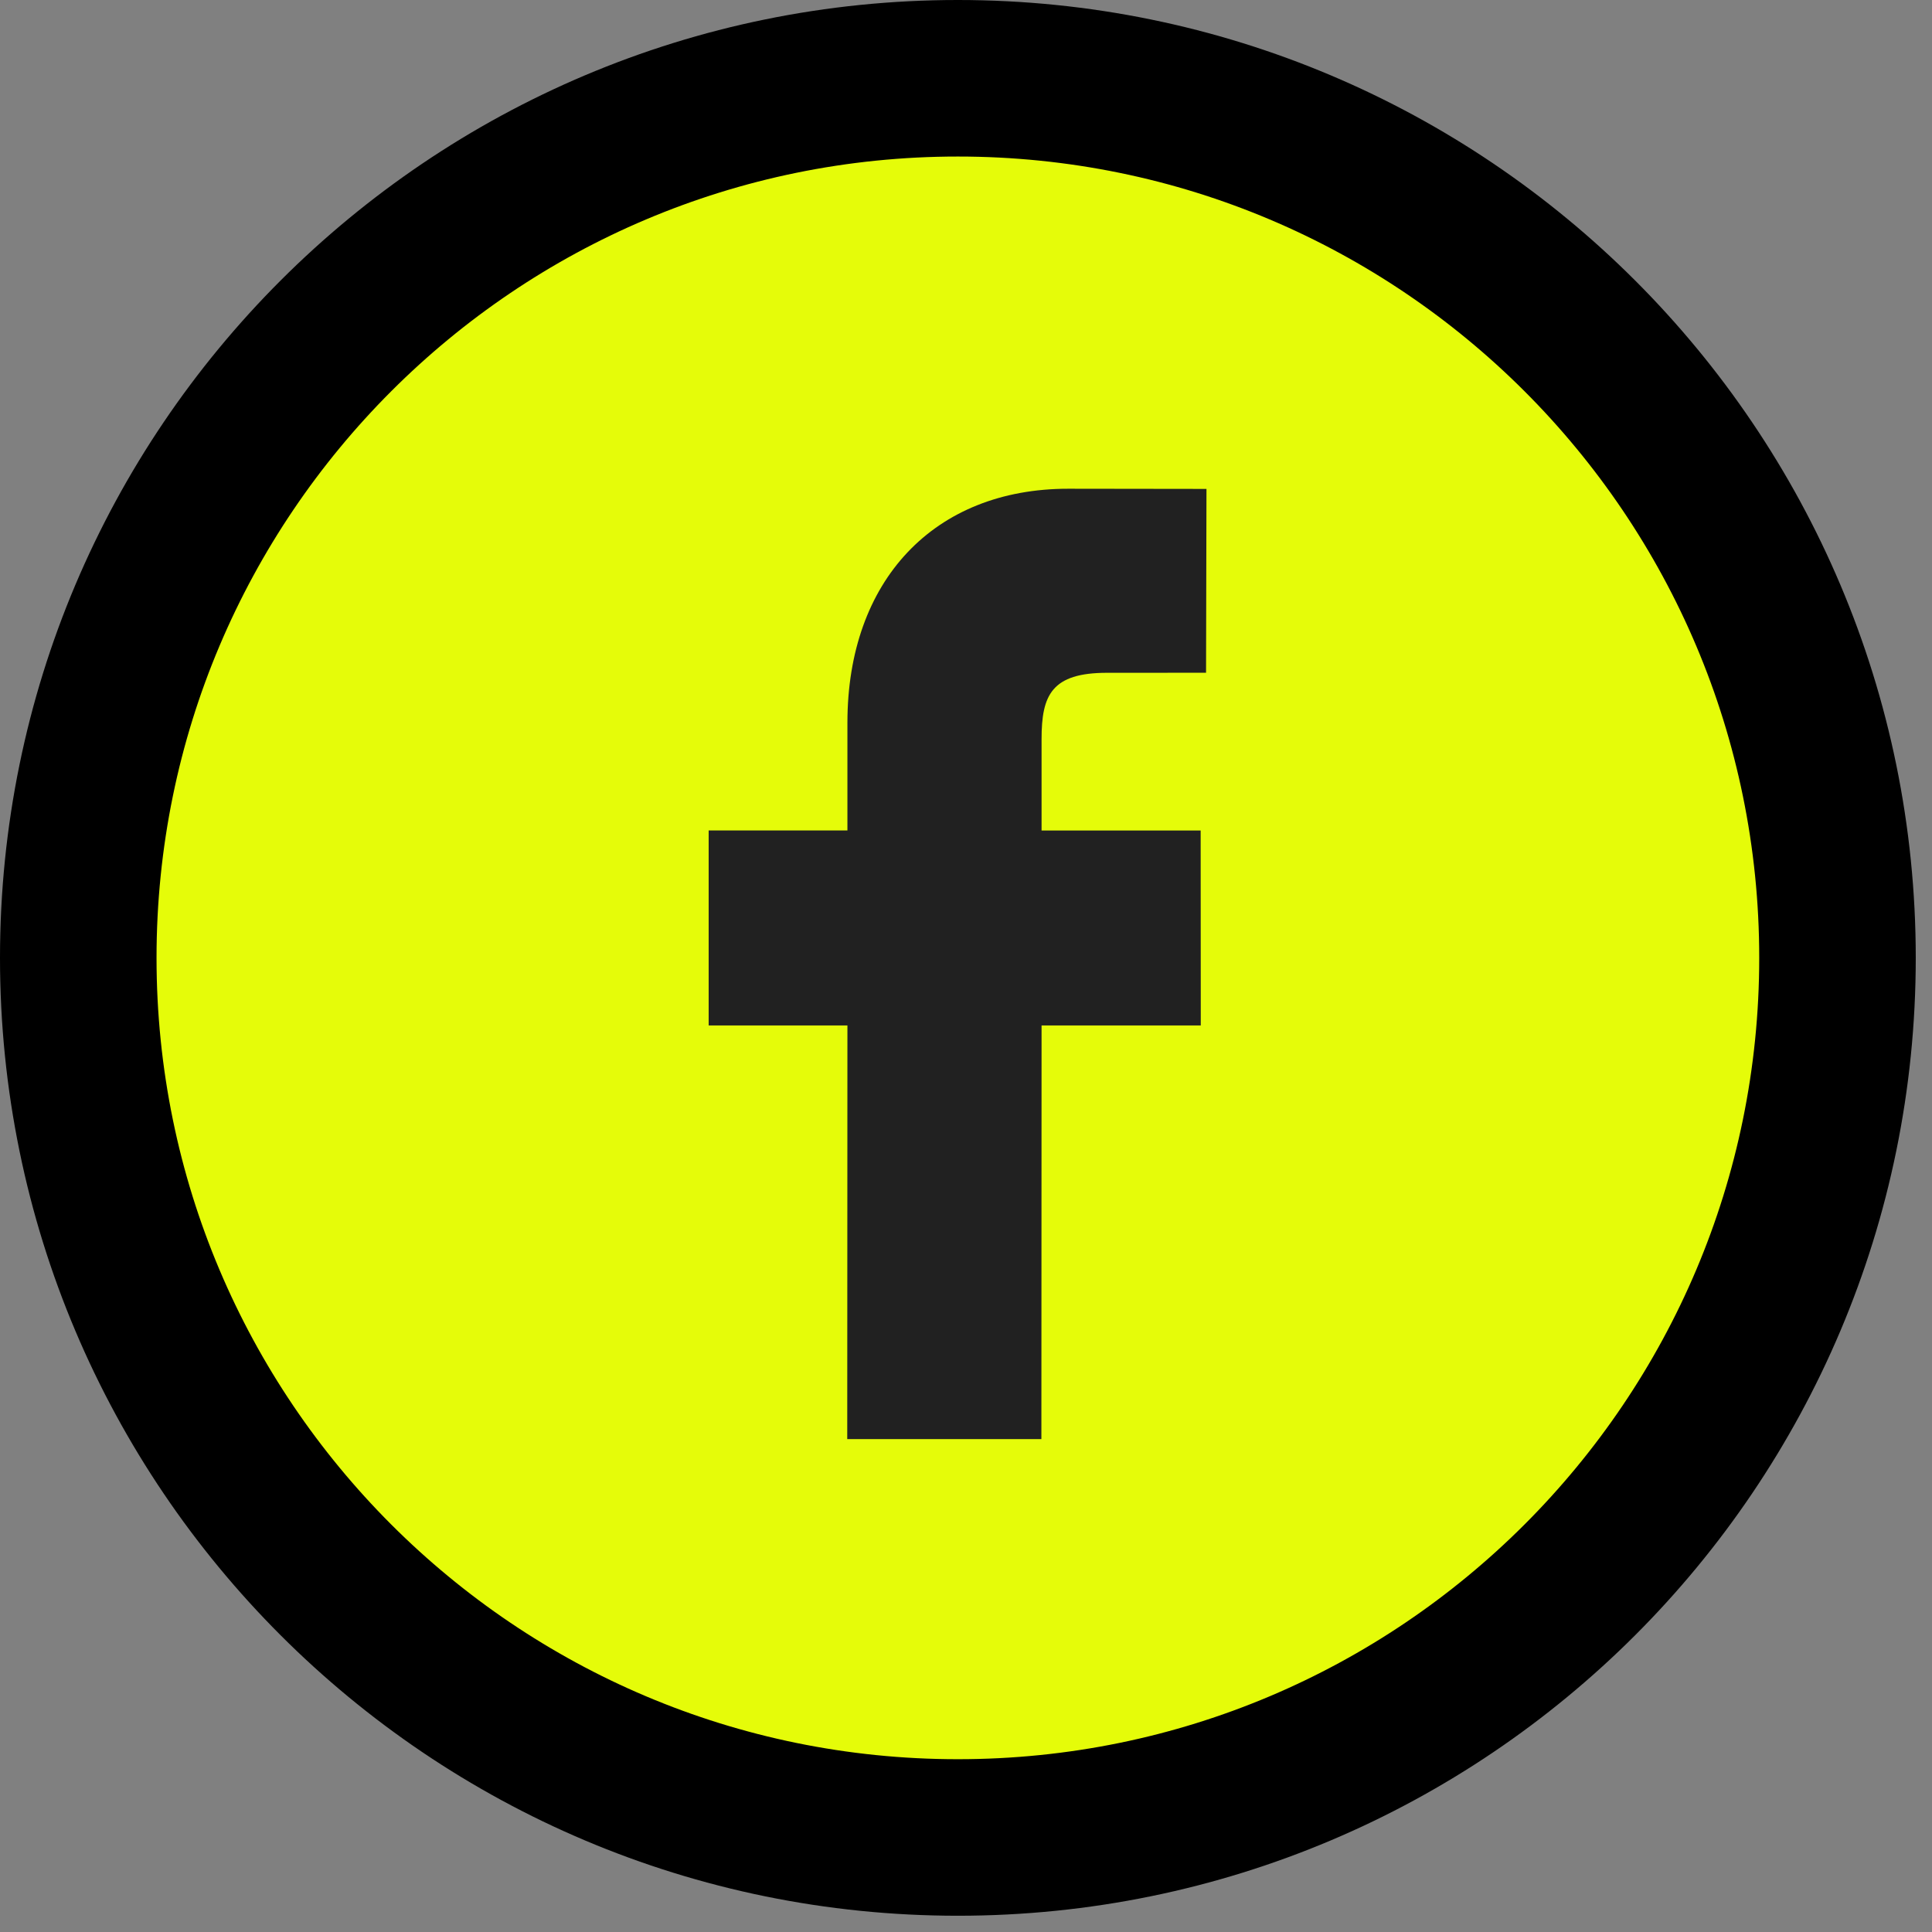
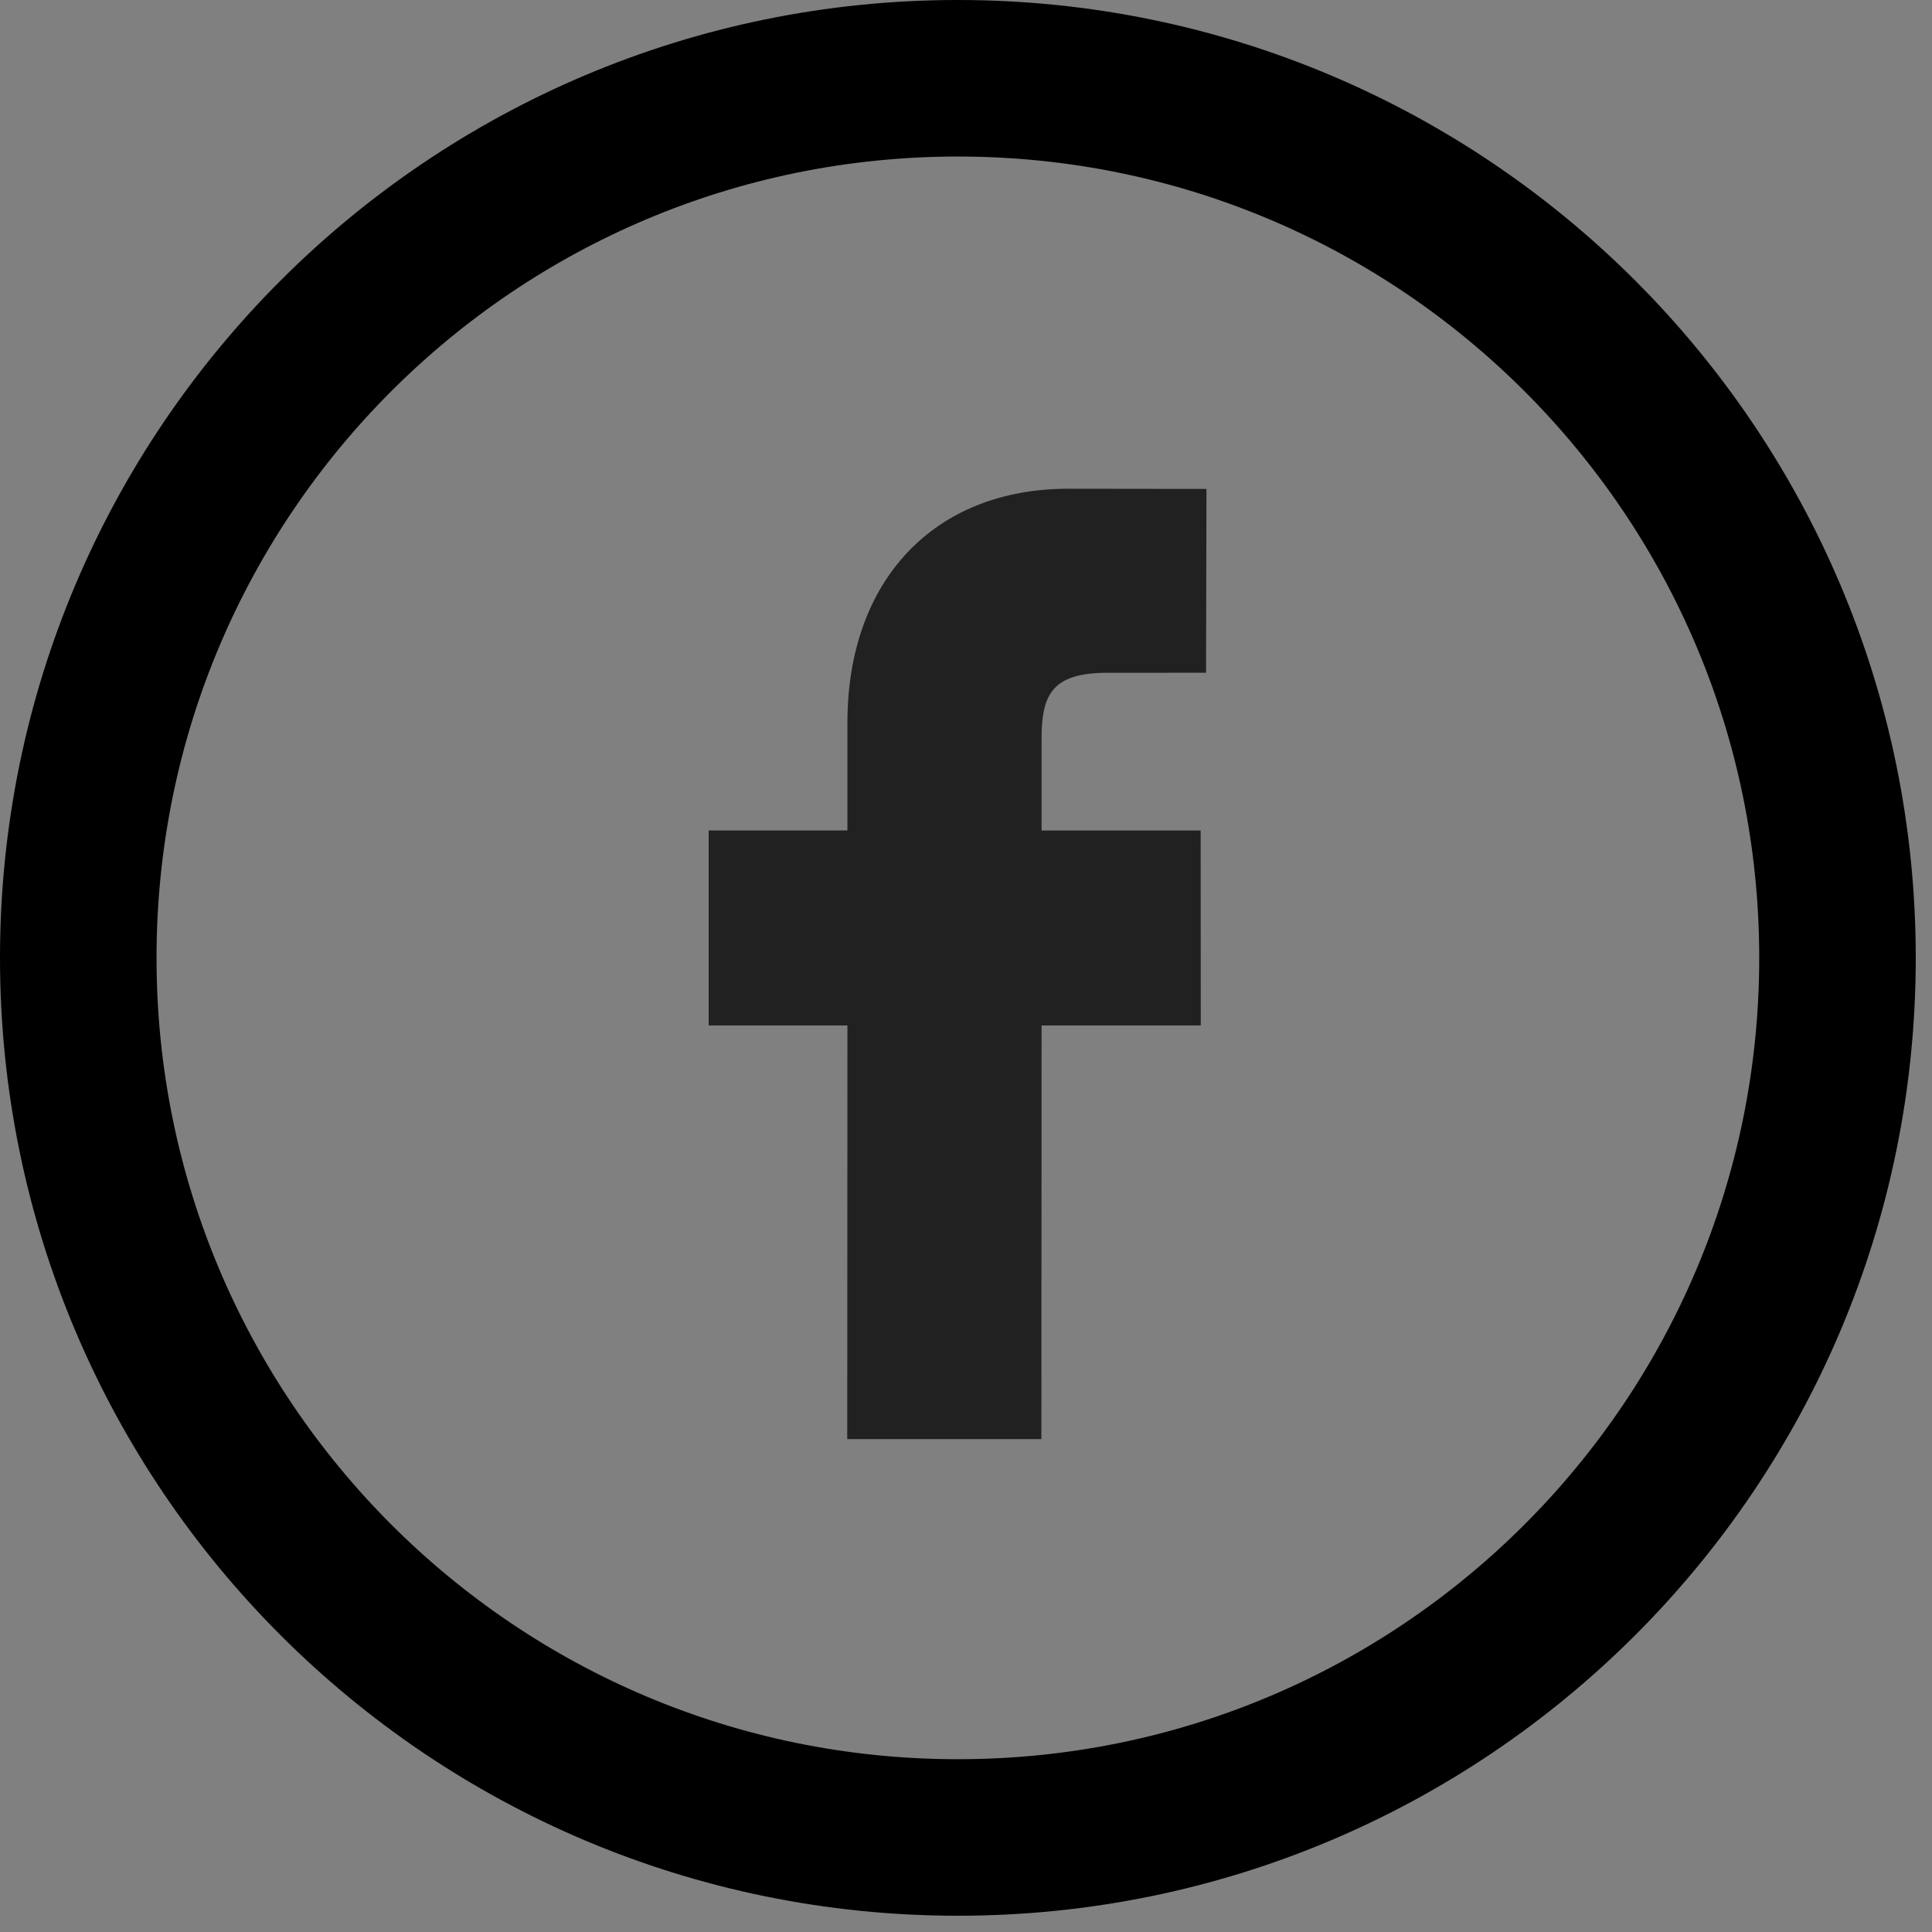
<svg xmlns="http://www.w3.org/2000/svg" width="96" height="96" viewBox="0 0 96 96" fill="none">
  <rect x="0" y="0" width="96" height="96" fill="#808080" stroke="none" />
-   <path d="M91.304 47.596C91.304 23.457 71.735 3.889 47.596 3.889C23.458 3.889 3.889 23.457 3.889 47.596C3.889 71.735 23.458 91.303 47.596 91.303C71.735 91.303 91.304 71.735 91.304 47.596Z" fill="#E5FC09" />
  <path d="M91.304 47.596C91.304 23.457 71.735 3.889 47.596 3.889C23.458 3.889 3.889 23.457 3.889 47.596C3.889 71.735 23.458 91.303 47.596 91.303C71.735 91.303 91.304 71.735 91.304 47.596Z" stroke="black" stroke-width="7.778" stroke-linecap="round" stroke-linejoin="round" />
  <path d="M59.949 24.294L53.077 24.285C46.412 24.285 42.108 28.844 42.108 35.908V41.264H35.213V50.955H42.108L42.099 71.508H51.746L51.755 50.955H59.666L59.66 41.266H51.755V36.722C51.755 34.537 52.255 33.431 55.01 33.431L59.928 33.429L59.949 24.294Z" fill="#212121" />
</svg>